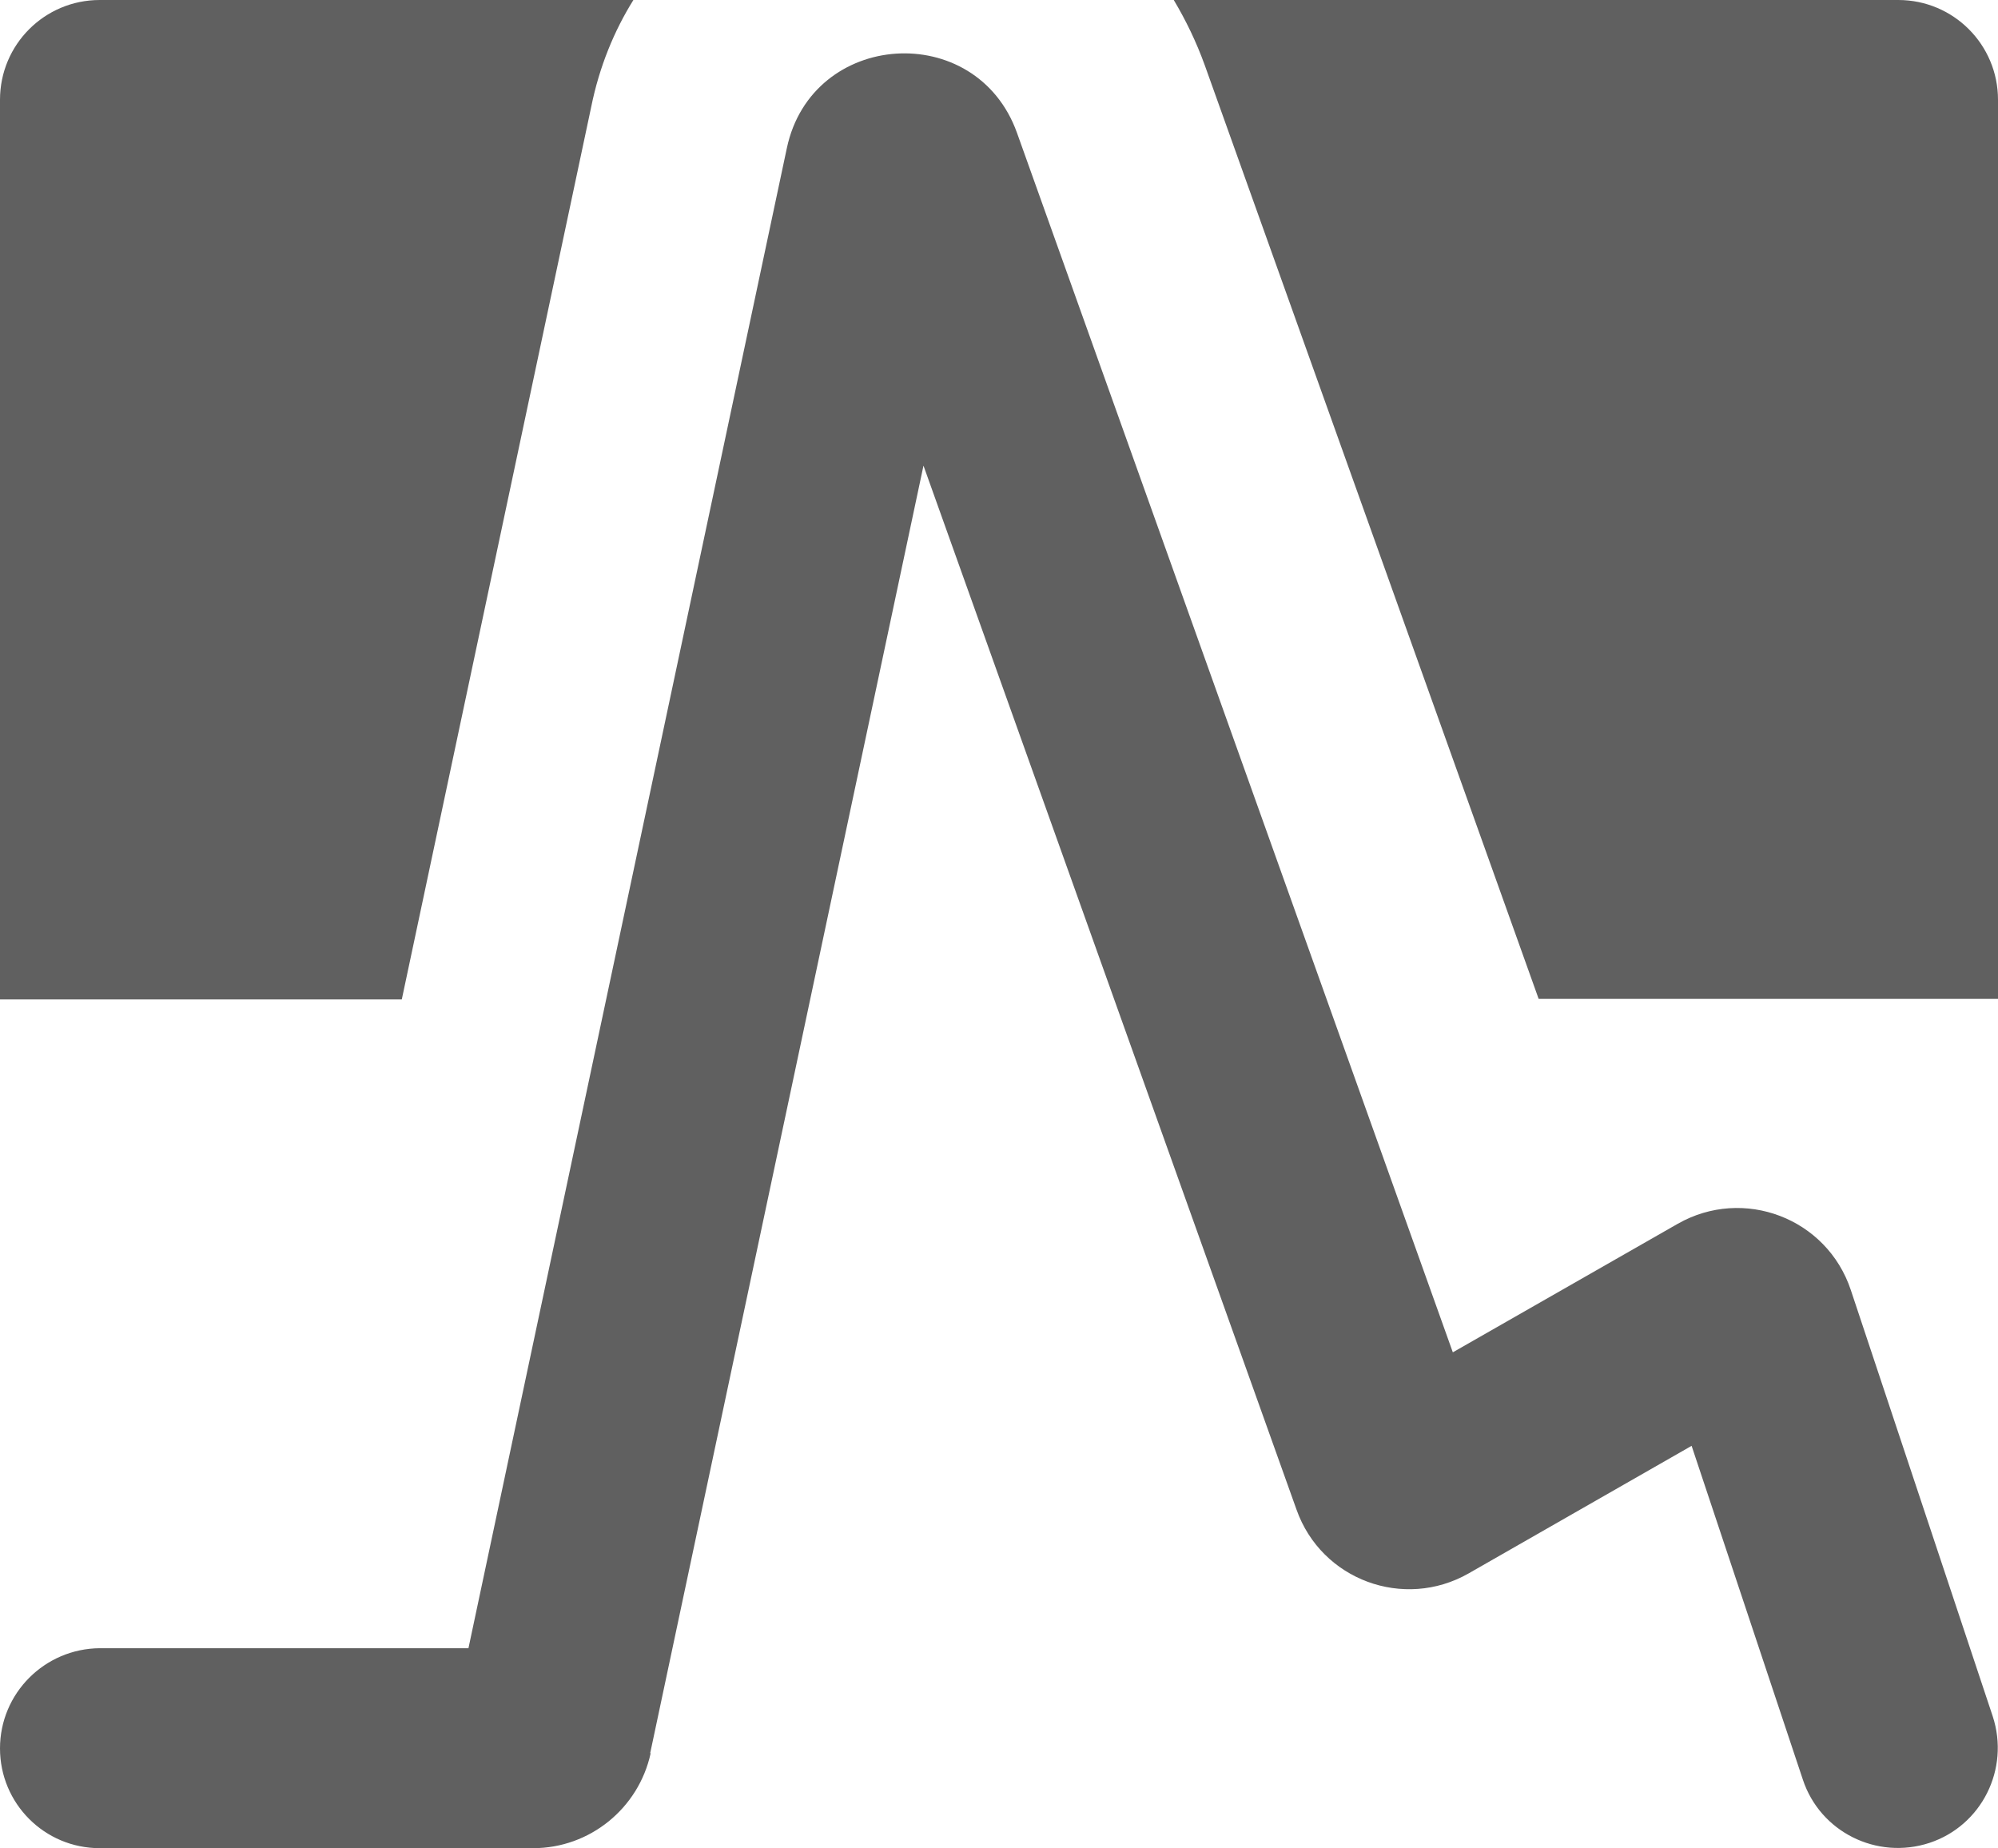
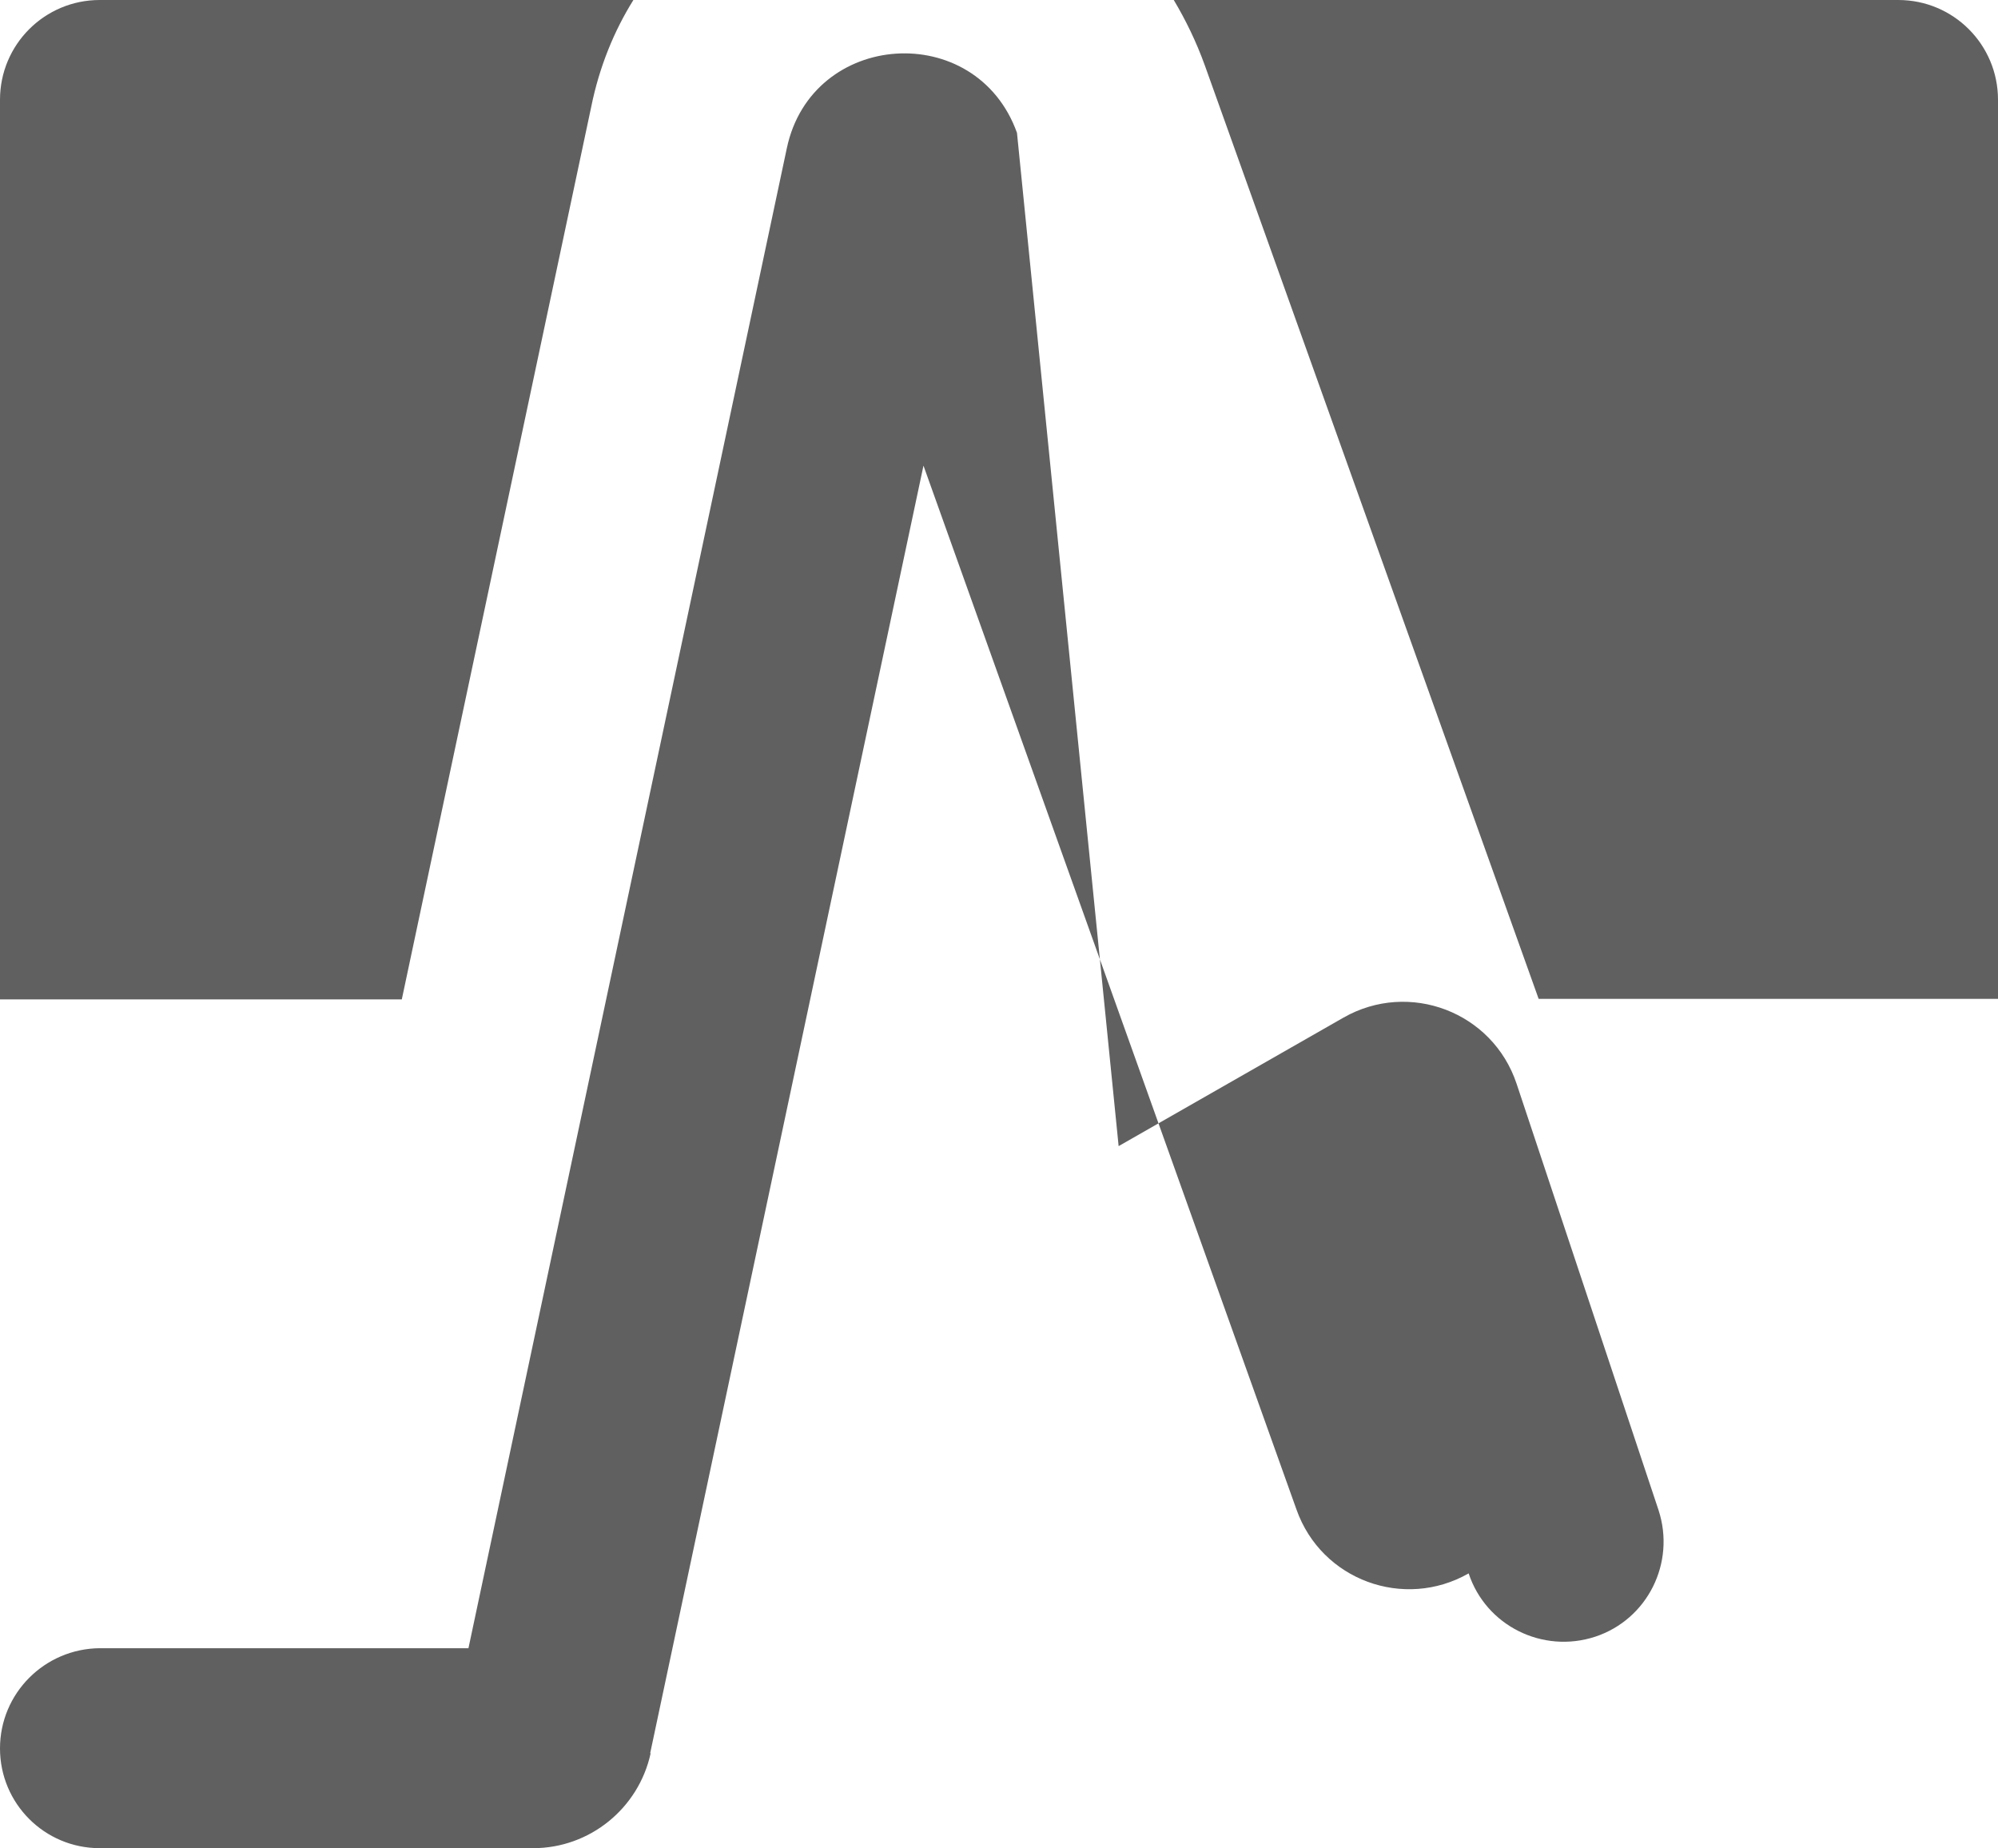
<svg xmlns="http://www.w3.org/2000/svg" id="b" viewBox="0 0 41.67 38.54">
  <g id="c">
-     <path d="m41.67,20.83h-9.58L25.13,1.37c-.18-.5-.4-.95-.65-1.37h15.11c1.15,0,2.08.93,2.08,2.08v18.75ZM2.08,0h11.13c-.4.64-.71,1.39-.88,2.23l-3.95,18.61H0V2.08C0,.93.93,0,2.08,0Zm11.48,36.56l5.7-26.85,7.78,21.77c.52,1.47,2.24,2.1,3.59,1.33l4.65-2.66,2.32,6.96c.36,1.09,1.54,1.68,2.64,1.32,1.09-.36,1.68-1.54,1.32-2.64l-2.96-8.89c-.5-1.5-2.24-2.16-3.61-1.38l-4.69,2.68L21.21,2.77c-.85-2.37-4.28-2.14-4.8.32l-6.64,31.28H2.08C.93,34.38,0,35.31,0,36.46s.93,2.08,2.08,2.08h9.04c1.18,0,2.2-.83,2.45-1.98Z" style="fill:#606060; fill-rule:evenodd;" />
+     <path d="m41.67,20.83h-9.58L25.13,1.37c-.18-.5-.4-.95-.65-1.37h15.11c1.15,0,2.08.93,2.08,2.08v18.75ZM2.08,0h11.13c-.4.64-.71,1.39-.88,2.23l-3.95,18.61H0V2.08C0,.93.93,0,2.08,0Zm11.48,36.56l5.7-26.85,7.78,21.77c.52,1.47,2.24,2.1,3.59,1.33c.36,1.09,1.54,1.68,2.64,1.32,1.09-.36,1.68-1.54,1.32-2.64l-2.96-8.89c-.5-1.5-2.24-2.16-3.61-1.38l-4.69,2.68L21.21,2.77c-.85-2.37-4.28-2.14-4.8.32l-6.64,31.28H2.08C.93,34.38,0,35.31,0,36.46s.93,2.08,2.08,2.08h9.04c1.18,0,2.2-.83,2.45-1.98Z" style="fill:#606060; fill-rule:evenodd;" />
  </g>
</svg>